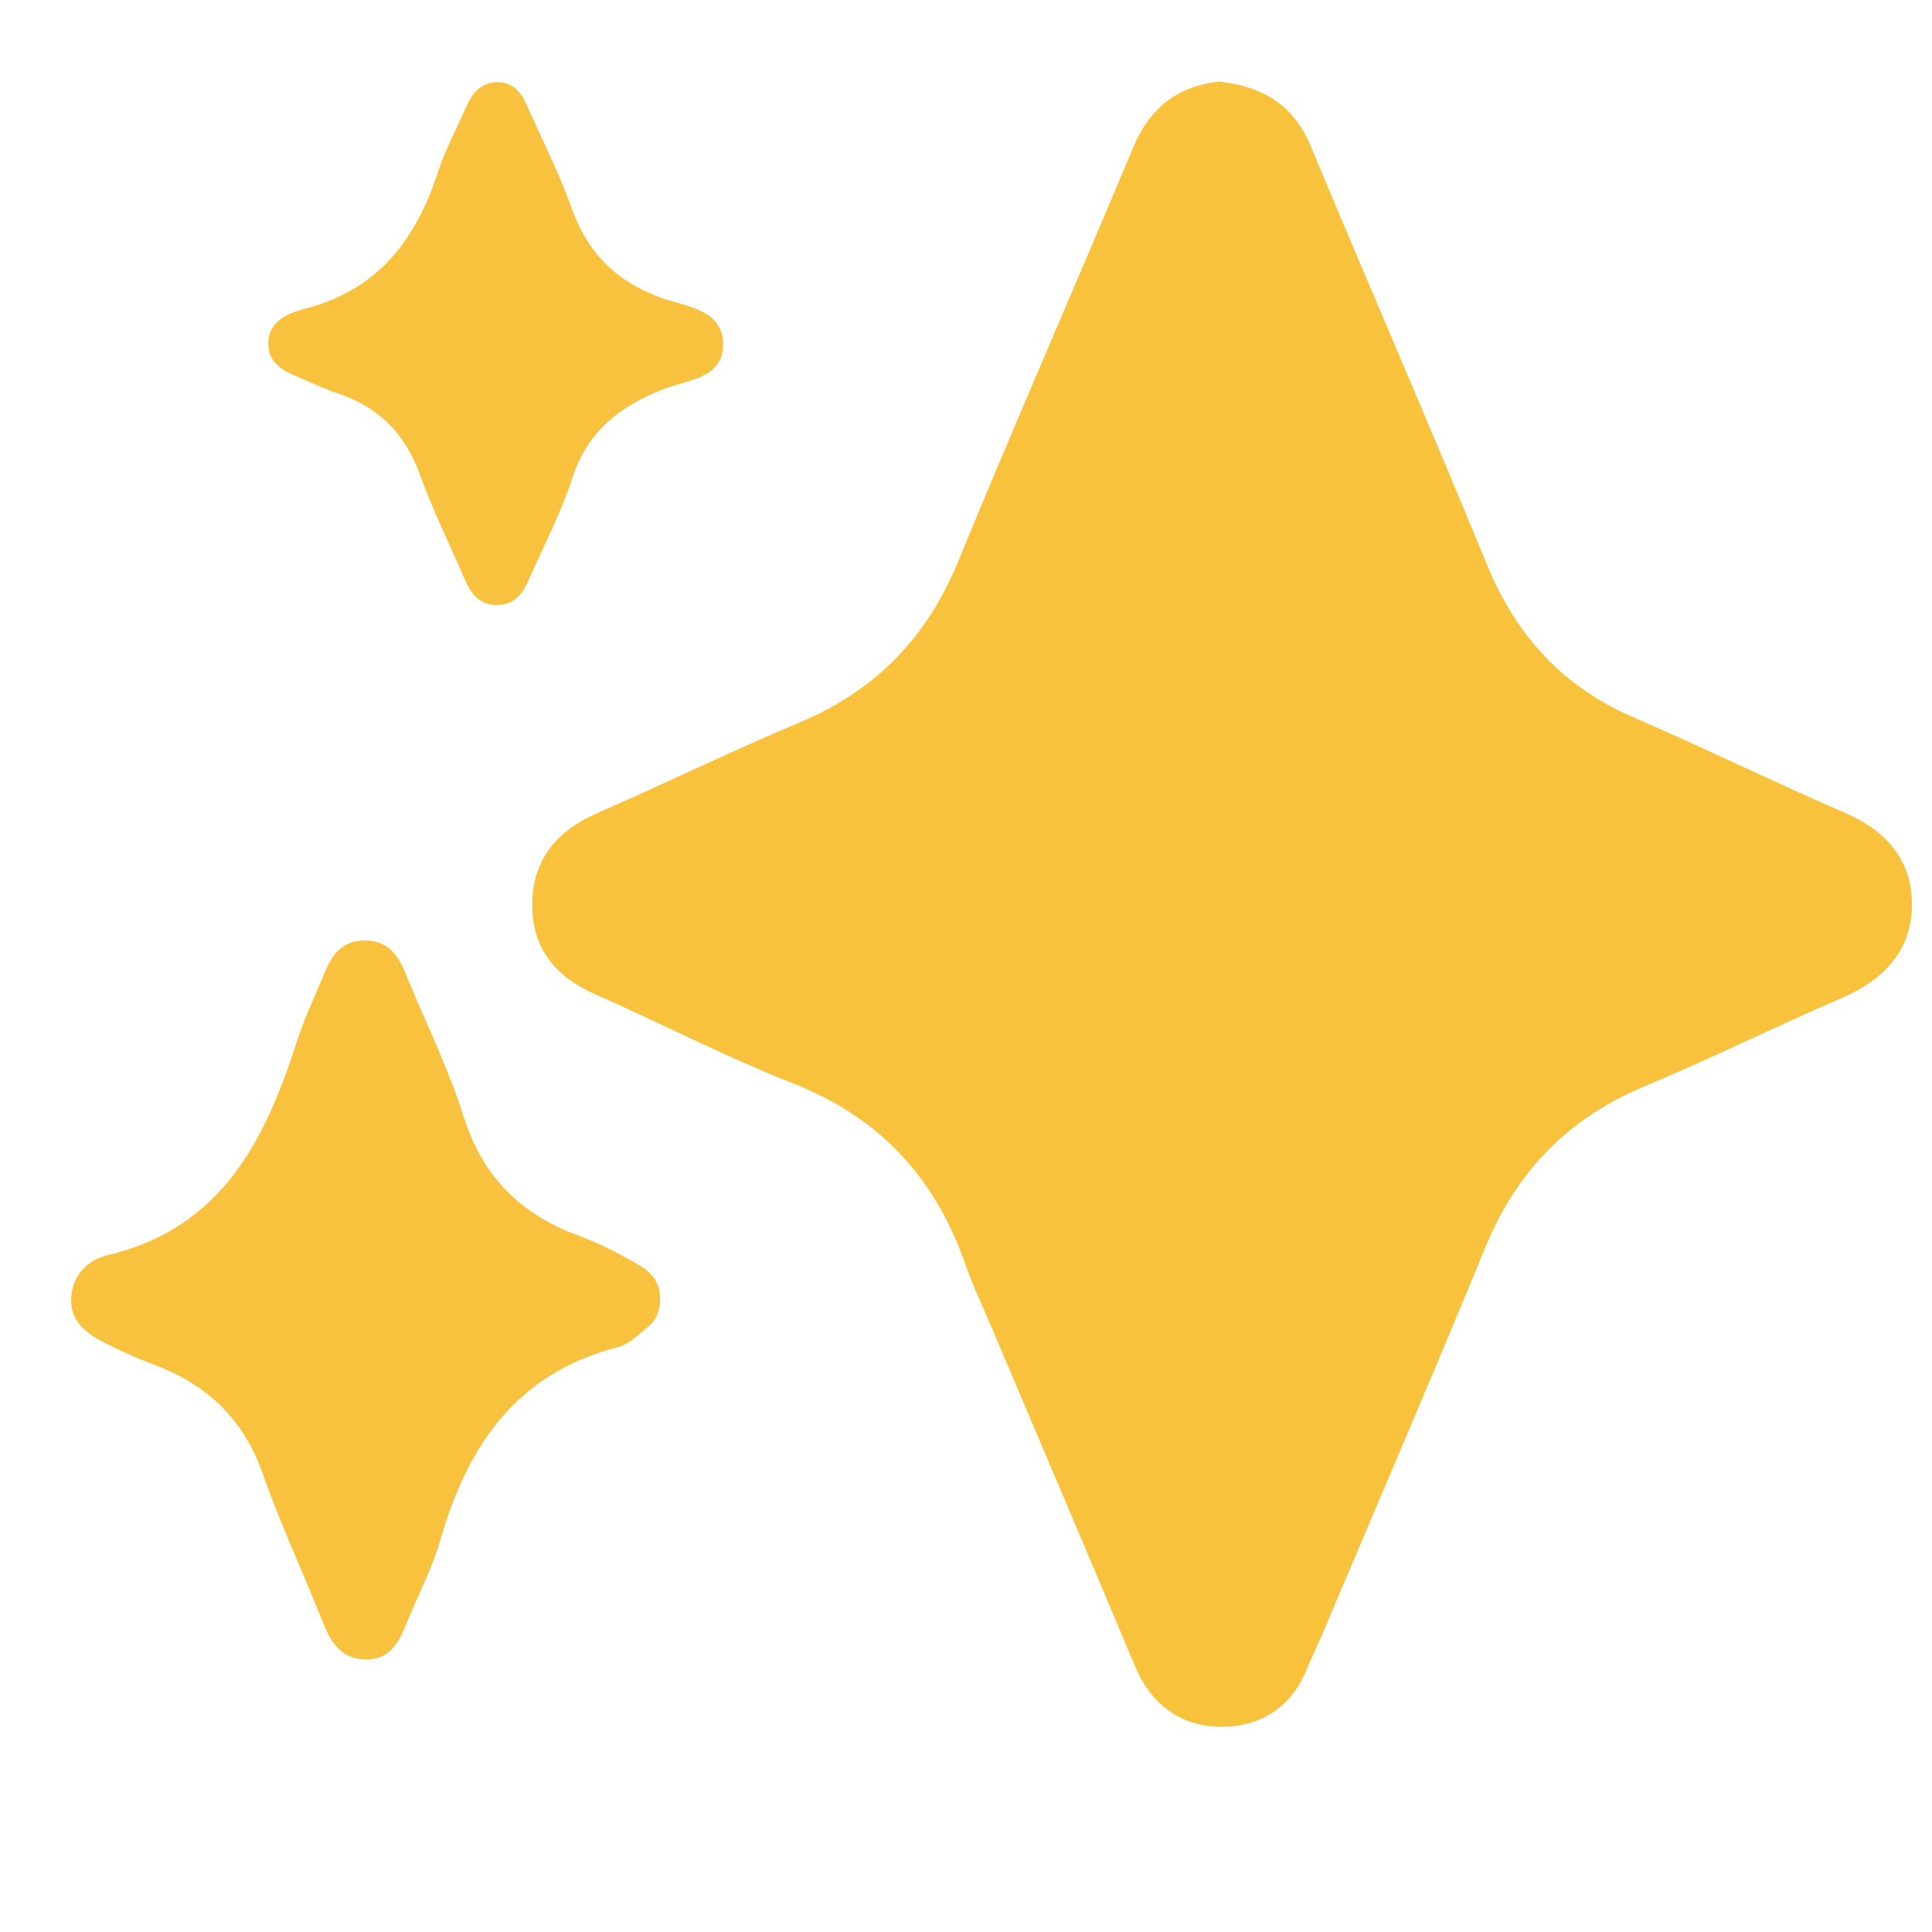
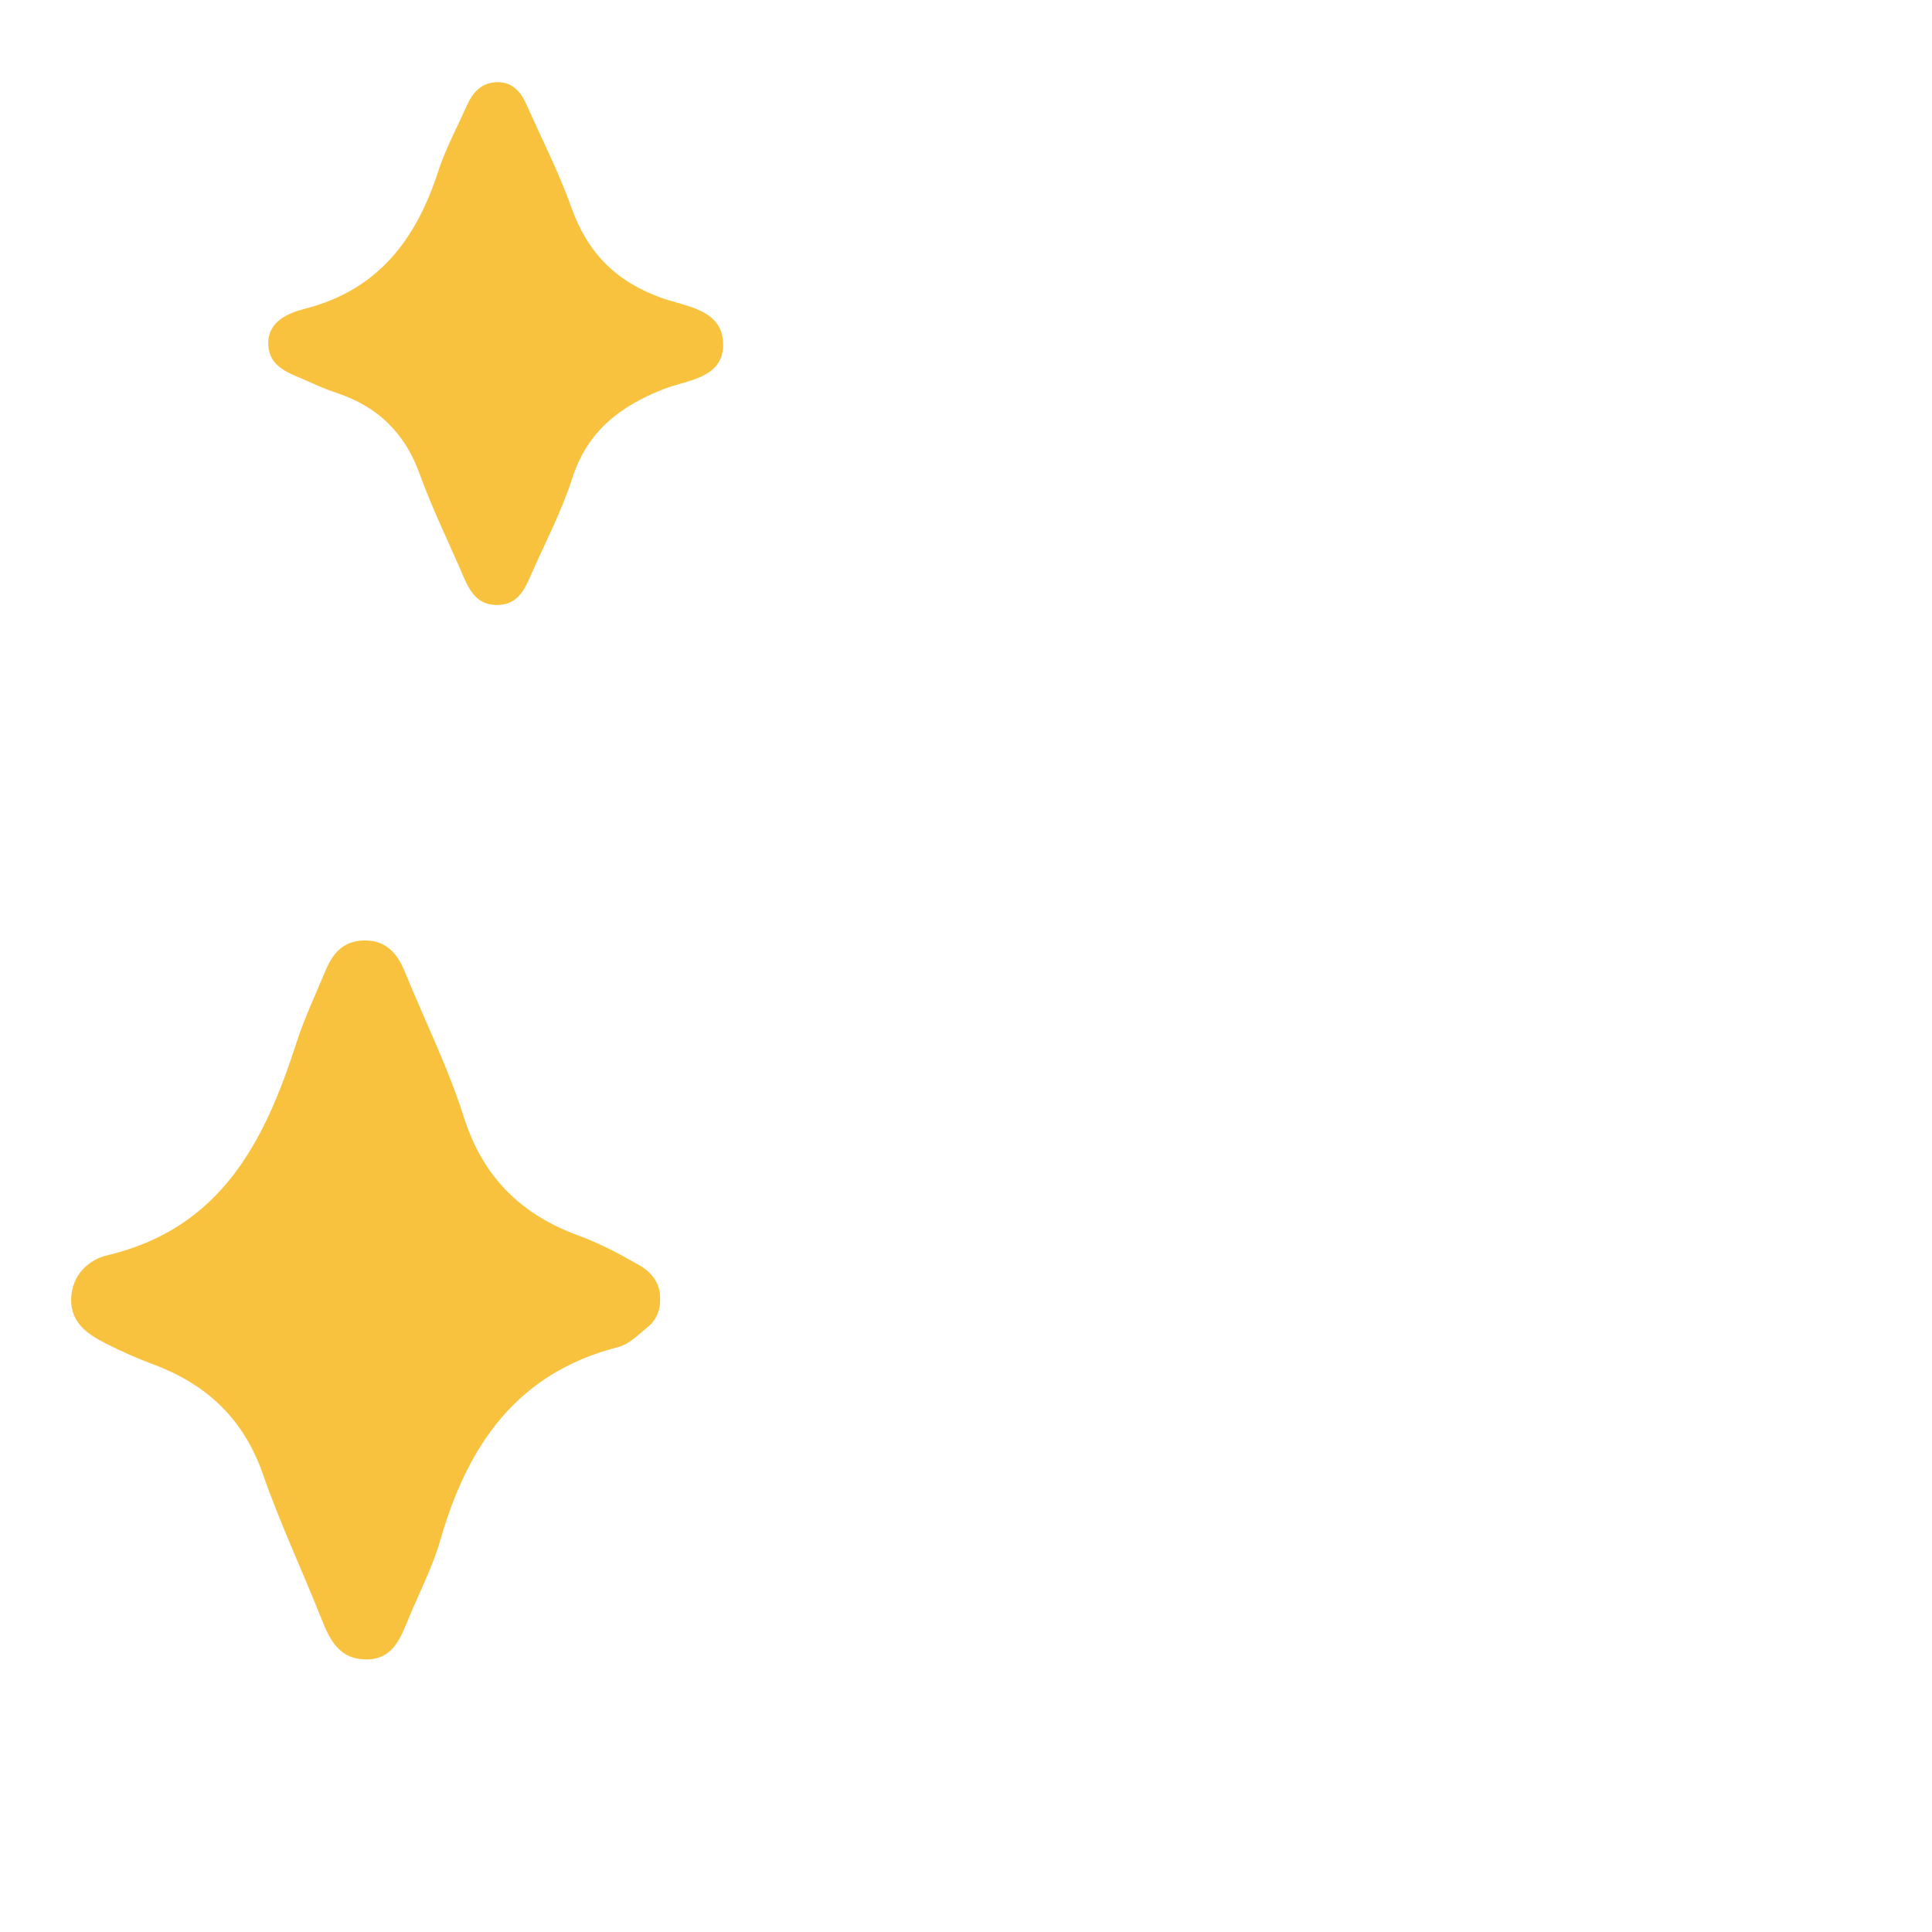
<svg xmlns="http://www.w3.org/2000/svg" version="1.1" id="Layer_1" x="0px" y="0px" viewBox="0 0 240 240" style="enable-background:new 0 0 240 240;" xml:space="preserve">
  <style type="text/css">
	.st0{fill:transparent;}
	.st1{fill:#F8C23D;}
	.st2{fill:#F8C23F;}
</style>
  <g>
    <path class="st0" d="M239.92,120c0,38.81-0.04,77.61,0.08,116.42c0.01,2.98-0.6,3.58-3.58,3.58c-77.61-0.1-155.23-0.1-232.84,0   C0.6,240,0,239.4,0,236.42C0.1,158.81,0.1,81.19,0,3.58C0,0.6,0.6,0,3.58,0c77.61,0.1,155.23,0.1,232.84,0   c2.98,0,3.59,0.6,3.58,3.58C239.87,42.39,239.92,81.19,239.92,120z M151.4,10.13c-4.93,0.56-8.51,3.11-10.61,8.13   c-7.18,17.2-14.7,34.26-21.77,51.5c-3.89,9.49-10.28,16.05-19.72,20c-8.44,3.53-16.67,7.56-25.06,11.22   c-5.09,2.22-8.13,5.85-8.13,11.43c-0.01,5.38,2.89,8.93,7.81,11.1c8.22,3.62,16.22,7.79,24.58,11.07   c10.69,4.2,17.59,11.61,21.35,22.29c0.94,2.66,2.15,5.23,3.25,7.84c5.97,14.1,11.98,28.18,17.91,42.29   c2.03,4.84,5.77,7.52,10.78,7.51c4.76-0.01,8.6-2.37,10.52-7.1c0.63-1.54,1.37-3.03,2.02-4.57c6.74-15.94,13.59-31.83,20.16-47.84   c3.88-9.46,10.29-16.07,19.73-20.02c8.29-3.47,16.36-7.45,24.6-11.02c5.22-2.26,8.7-5.9,8.69-11.64   c-0.01-5.49-3.19-9.13-8.31-11.34c-8.85-3.84-17.53-8.08-26.39-11.92c-8.75-3.79-14.49-10.15-18.1-18.93   c-7.15-17.39-14.66-34.63-21.89-51.99C160.71,13.09,156.96,10.73,151.4,10.13z M81.99,161.14c0.02-1.71-1.05-3.08-2.49-3.92   c-2.43-1.41-4.96-2.76-7.59-3.72c-7.2-2.63-11.93-7.28-14.31-14.77c-1.95-6.16-4.88-12.01-7.32-18.02   c-0.96-2.36-2.38-3.97-5.16-3.89c-2.56,0.07-3.84,1.69-4.72,3.81c-1.2,2.92-2.58,5.79-3.55,8.79c-3.96,12.3-9.38,23.16-23.52,26.5   c-2.38,0.56-4.42,2.48-4.5,5.41c-0.08,2.98,2.04,4.4,4.32,5.56c1.92,0.98,3.91,1.86,5.93,2.61c6.62,2.47,11.19,6.77,13.57,13.62   c2.13,6.12,4.9,12.01,7.3,18.04c1.04,2.61,2.24,4.94,5.48,4.97c3.38,0.03,4.3-2.64,5.33-5.12c1.34-3.23,2.97-6.37,3.93-9.71   c3.37-11.73,9.48-20.76,22.09-23.97c1.35-0.34,2.53-1.56,3.68-2.5C81.55,163.96,82.08,162.73,81.99,161.14z M61.92,75.16   c2.19-0.09,3.12-1.63,3.88-3.37c1.79-4.12,3.92-8.12,5.29-12.37c1.87-5.81,5.89-8.91,11.28-11.05c2.91-1.15,7.4-1.31,7.46-5.47   c0.06-4.47-4.64-4.8-7.67-5.89C76.53,34.98,73,31.42,71,25.84c-1.56-4.37-3.69-8.54-5.58-12.8c-0.72-1.62-1.76-2.87-3.71-2.82   c-1.9,0.05-2.99,1.28-3.71,2.89c-1.22,2.73-2.66,5.4-3.58,8.23c-2.73,8.41-7.44,14.67-16.49,17.01c-2.11,0.54-4.74,1.58-4.6,4.53   c0.13,2.83,2.71,3.5,4.82,4.45c1.21,0.54,2.43,1.08,3.69,1.5c5.06,1.68,8.44,4.93,10.28,10.03c1.58,4.37,3.65,8.56,5.48,12.84   C58.43,73.63,59.47,75.25,61.92,75.16z" />
-     <path class="st1" d="M151.4,10.13c5.56,0.6,9.31,2.96,11.42,8.01c7.24,17.35,14.75,34.6,21.89,51.99   c3.61,8.78,9.35,15.13,18.1,18.93c8.85,3.84,17.53,8.08,26.39,11.92c5.12,2.22,8.3,5.86,8.31,11.34c0.01,5.74-3.47,9.38-8.69,11.64   c-8.24,3.57-16.32,7.55-24.6,11.02c-9.45,3.95-15.85,10.56-19.73,20.02c-6.57,16.01-13.42,31.9-20.16,47.84   c-0.65,1.53-1.39,3.02-2.02,4.57c-1.92,4.73-5.76,7.09-10.52,7.1c-5.01,0.01-8.75-2.67-10.78-7.51   c-5.93-14.11-11.93-28.19-17.91-42.29c-1.1-2.6-2.32-5.17-3.25-7.84c-3.75-10.68-10.66-18.09-21.35-22.29   c-8.35-3.28-16.35-7.45-24.58-11.07c-4.92-2.17-7.82-5.72-7.81-11.1c0.01-5.58,3.04-9.22,8.13-11.43   c8.39-3.65,16.62-7.68,25.06-11.22c9.44-3.95,15.83-10.52,19.72-20c7.07-17.24,14.59-34.3,21.77-51.5   C142.89,13.25,146.47,10.69,151.4,10.13z" />
    <path class="st2" d="M81.99,161.14c0.09,1.59-0.44,2.82-1.52,3.7c-1.15,0.94-2.32,2.15-3.68,2.5   c-12.61,3.21-18.72,12.24-22.09,23.97c-0.96,3.34-2.59,6.48-3.93,9.71c-1.03,2.48-1.96,5.15-5.33,5.12   c-3.24-0.03-4.45-2.35-5.48-4.97c-2.39-6.03-5.17-11.92-7.3-18.04c-2.38-6.84-6.95-11.15-13.57-13.62   c-2.02-0.75-4.01-1.64-5.93-2.61c-2.28-1.16-4.4-2.58-4.32-5.56c0.08-2.93,2.12-4.85,4.5-5.41c14.15-3.34,19.57-14.19,23.52-26.5   c0.97-3,2.34-5.87,3.55-8.79c0.87-2.12,2.16-3.74,4.72-3.81c2.77-0.08,4.2,1.53,5.16,3.89c2.45,6.01,5.37,11.86,7.32,18.02   c2.37,7.49,7.1,12.14,14.31,14.77c2.63,0.96,5.16,2.31,7.59,3.72C80.95,158.06,82.01,159.43,81.99,161.14z" />
    <path class="st2" d="M61.92,75.15c-2.45,0.1-3.49-1.52-4.32-3.46c-1.83-4.28-3.9-8.47-5.48-12.84c-1.84-5.1-5.22-8.35-10.28-10.03   c-1.26-0.42-2.48-0.95-3.69-1.5c-2.1-0.94-4.68-1.62-4.82-4.45c-0.14-2.95,2.49-3.99,4.6-4.53c9.05-2.33,13.76-8.6,16.49-17.01   c0.92-2.83,2.36-5.5,3.58-8.23c0.72-1.61,1.8-2.84,3.71-2.89c1.95-0.05,3,1.21,3.71,2.82c1.89,4.25,4.02,8.42,5.58,12.8   C73,31.42,76.53,34.98,82.16,37c3.04,1.09,7.74,1.43,7.67,5.89c-0.06,4.16-4.55,4.32-7.46,5.47c-5.39,2.13-9.41,5.23-11.28,11.05   c-1.37,4.25-3.5,8.26-5.29,12.37C65.04,73.53,64.11,75.07,61.92,75.15z" />
  </g>
</svg>